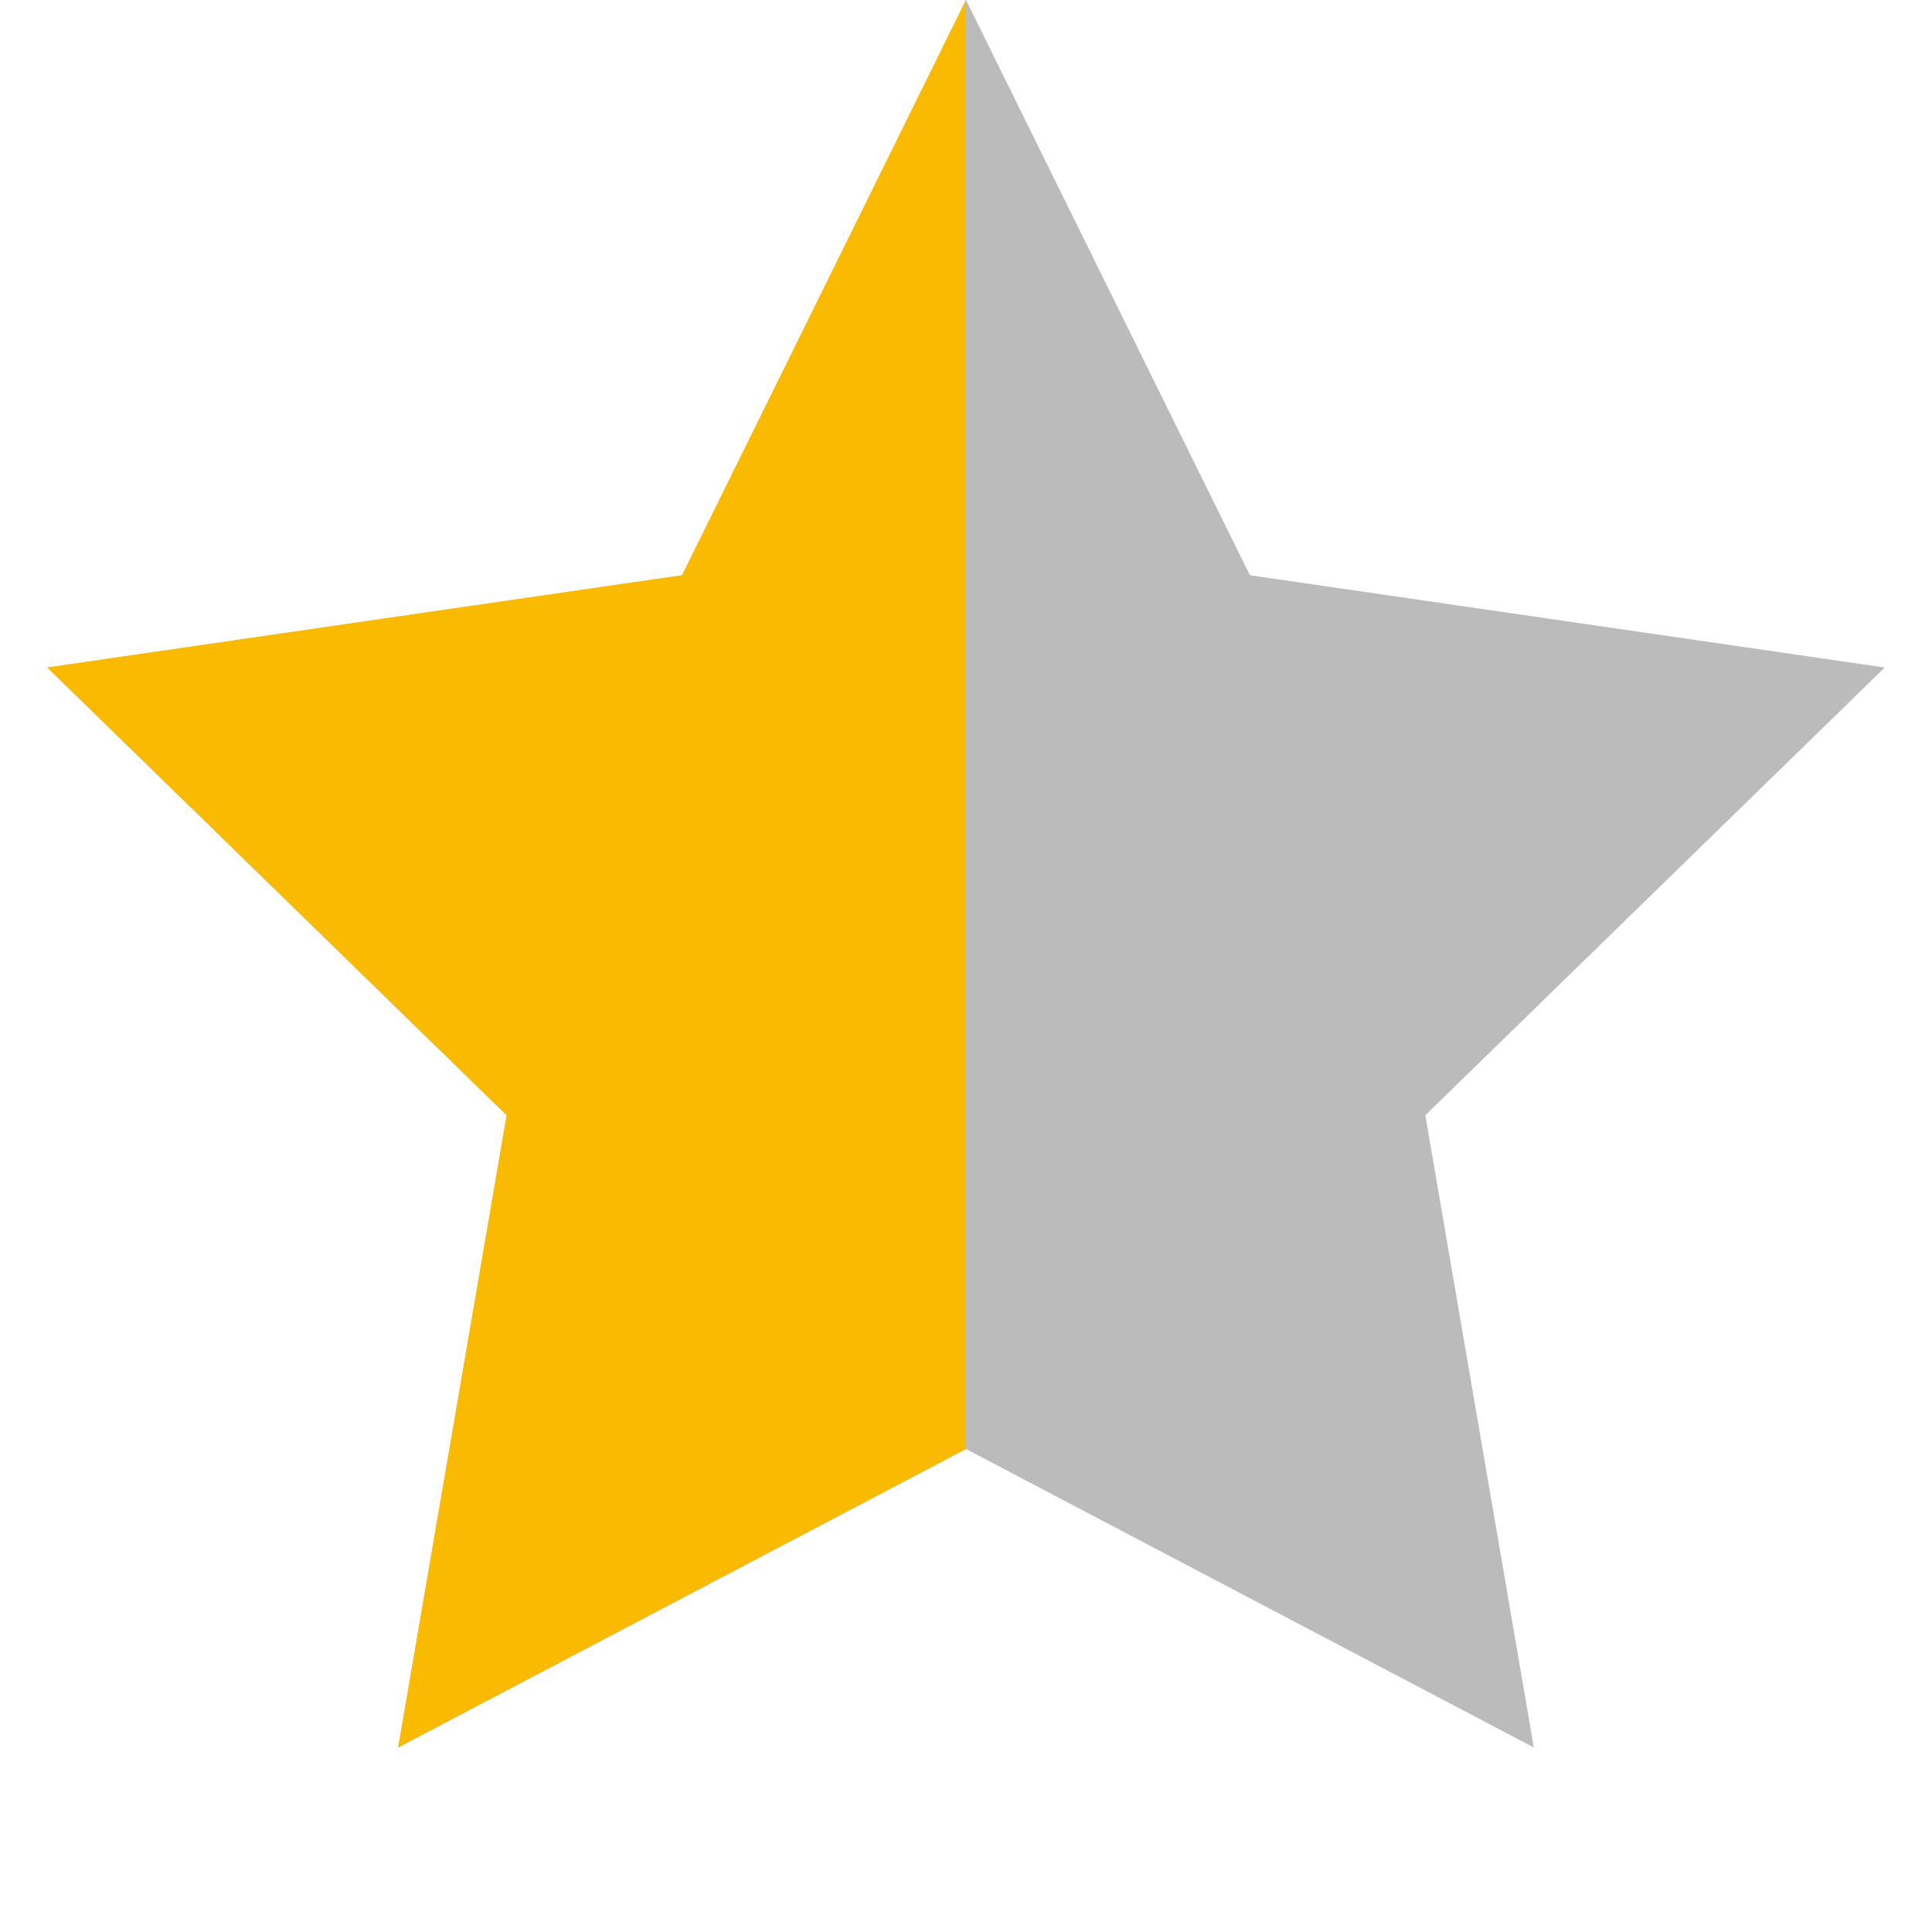
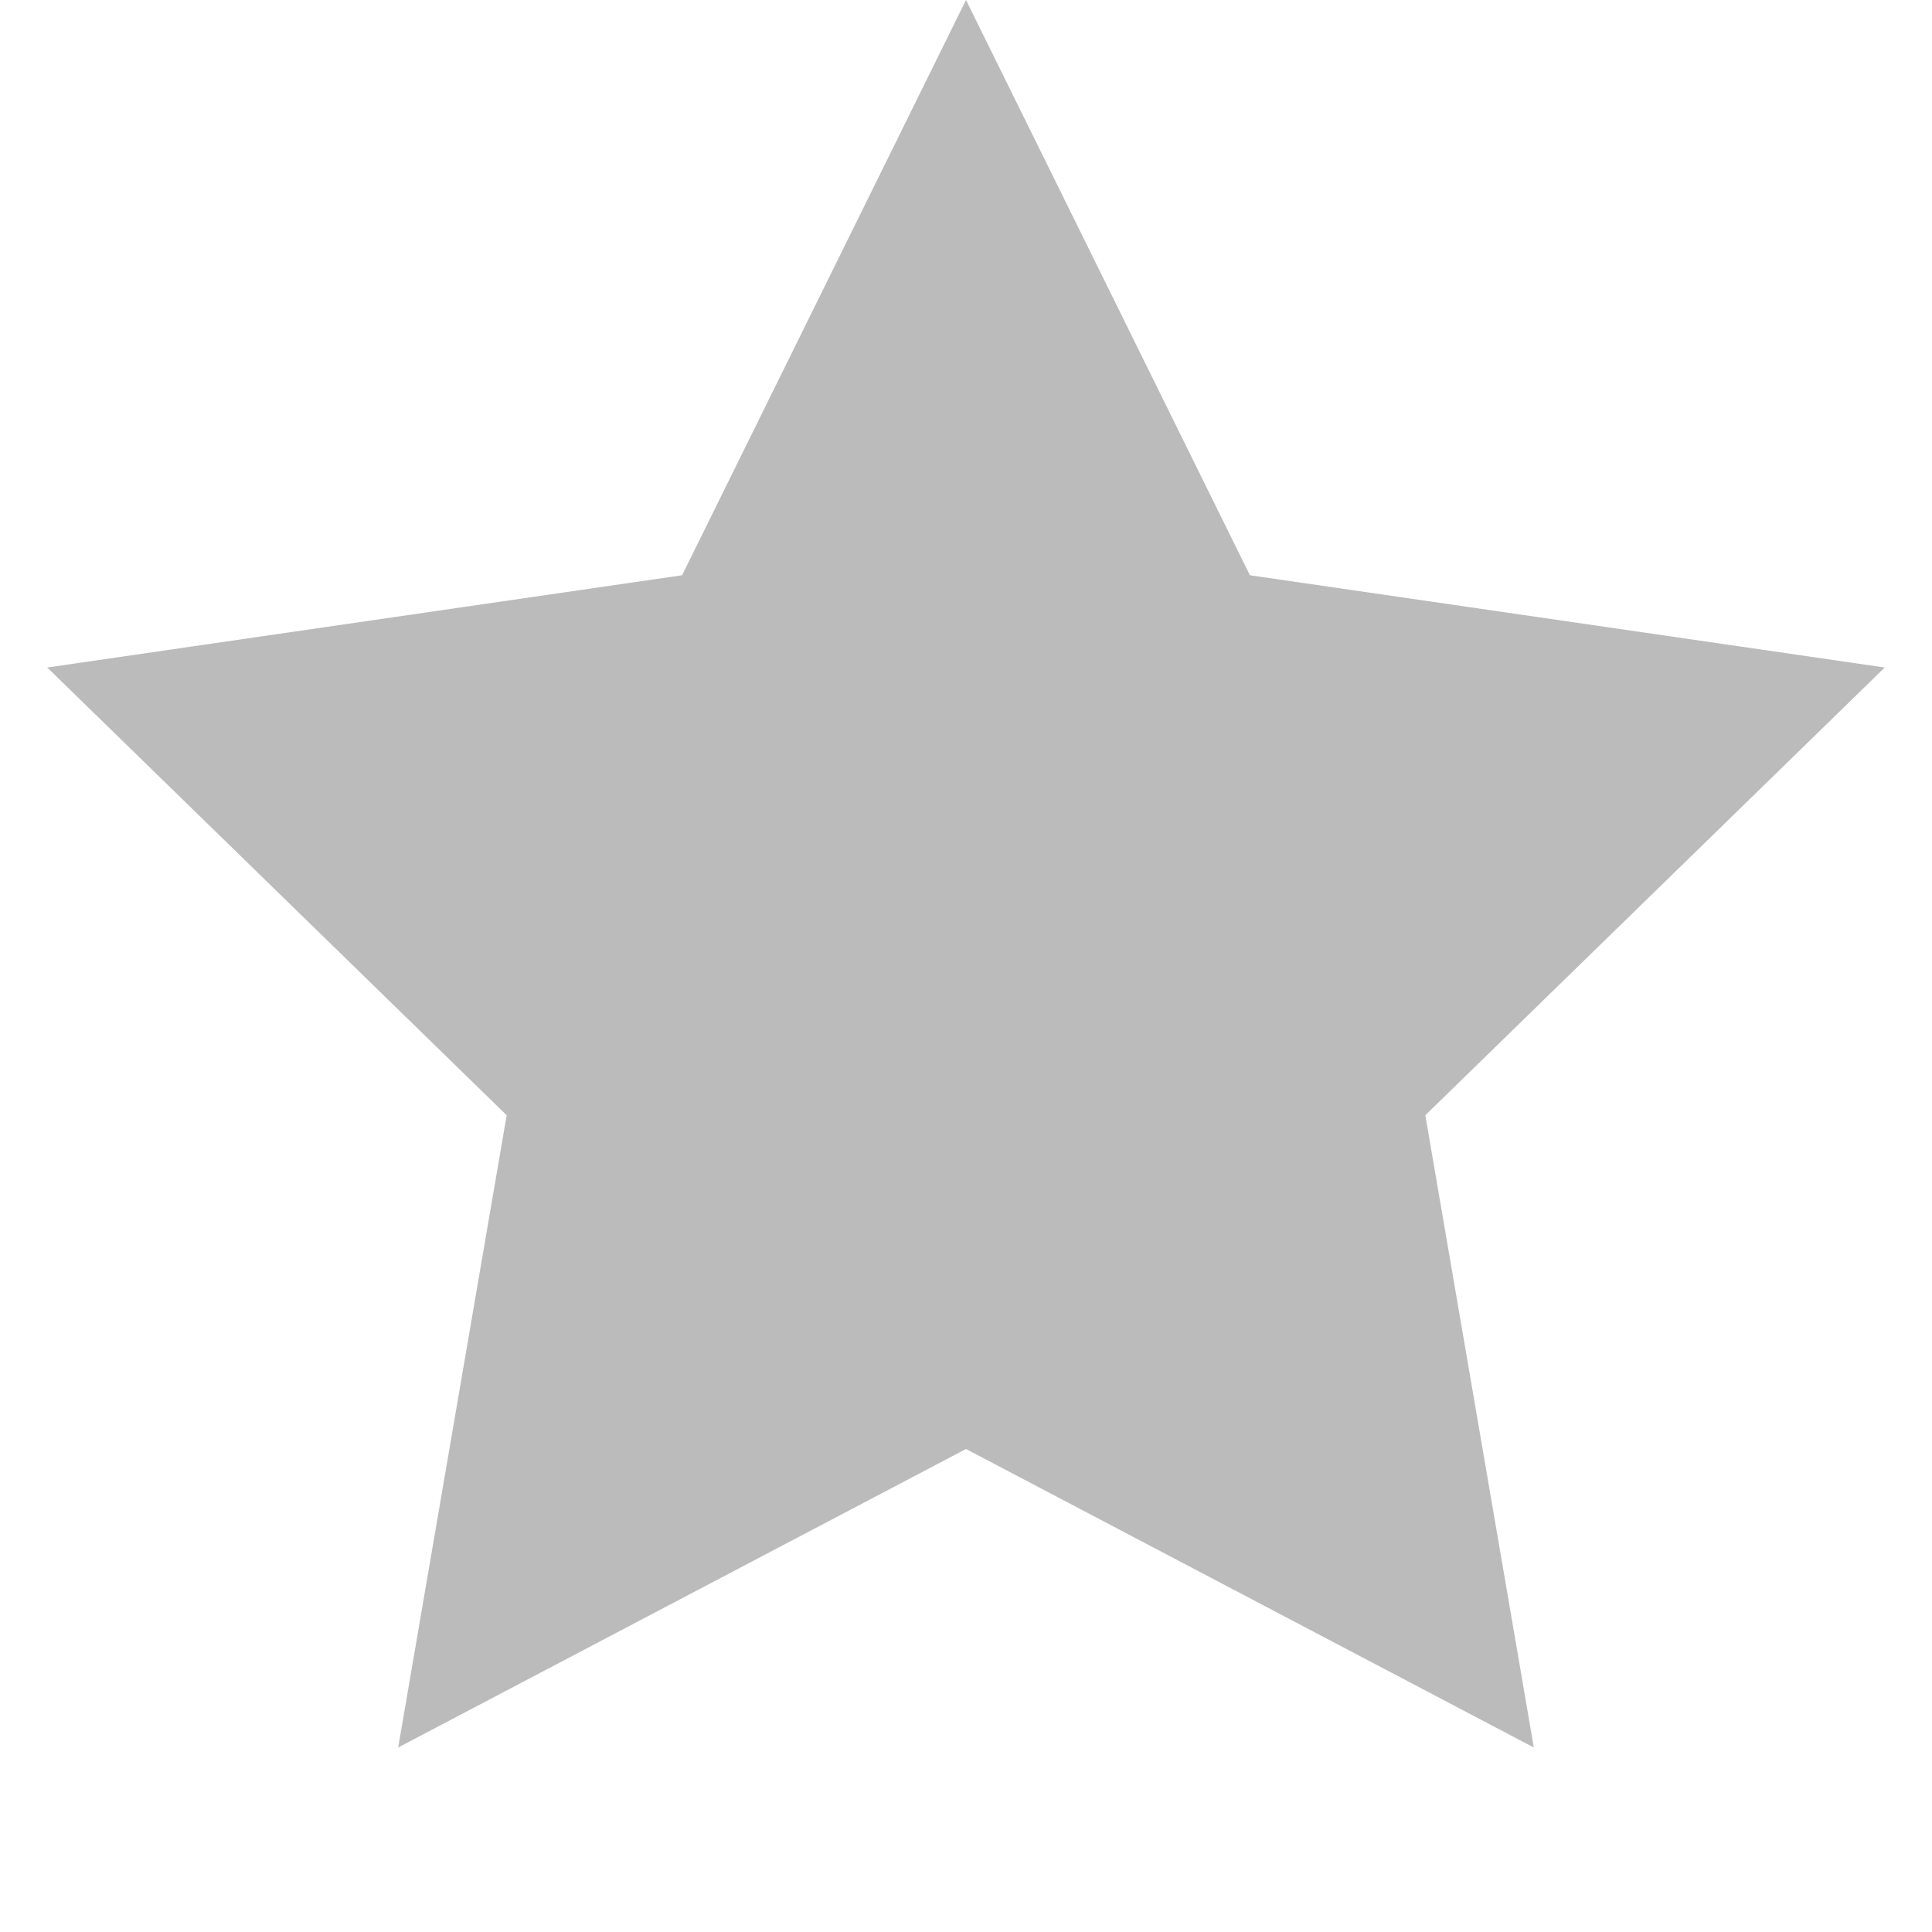
<svg xmlns="http://www.w3.org/2000/svg" width="20px" height="20px" viewBox="0 0 20 20" version="1.1">
  <title>20x20_star_half</title>
  <desc>Created with Sketch.</desc>
  <g id="20x20_star_half" stroke="none" stroke-width="1" fill="none" fill-rule="evenodd">
    <polygon id="gray_star" fill="#BBBBBB" points="10 15 4.122 18.09 5.245 11.545 0.489 6.91 7.061 5.955 10 0 12.939 5.955 19.511 6.91 14.755 11.545 15.878 18.09" />
-     <path d="M10,0 L10,15 L4.122,18.09 L5.245,11.545 L0.489,6.91 L7.061,5.955 L10,0 Z" id="Combined-Shape" fill="#FABA00" />
  </g>
</svg>